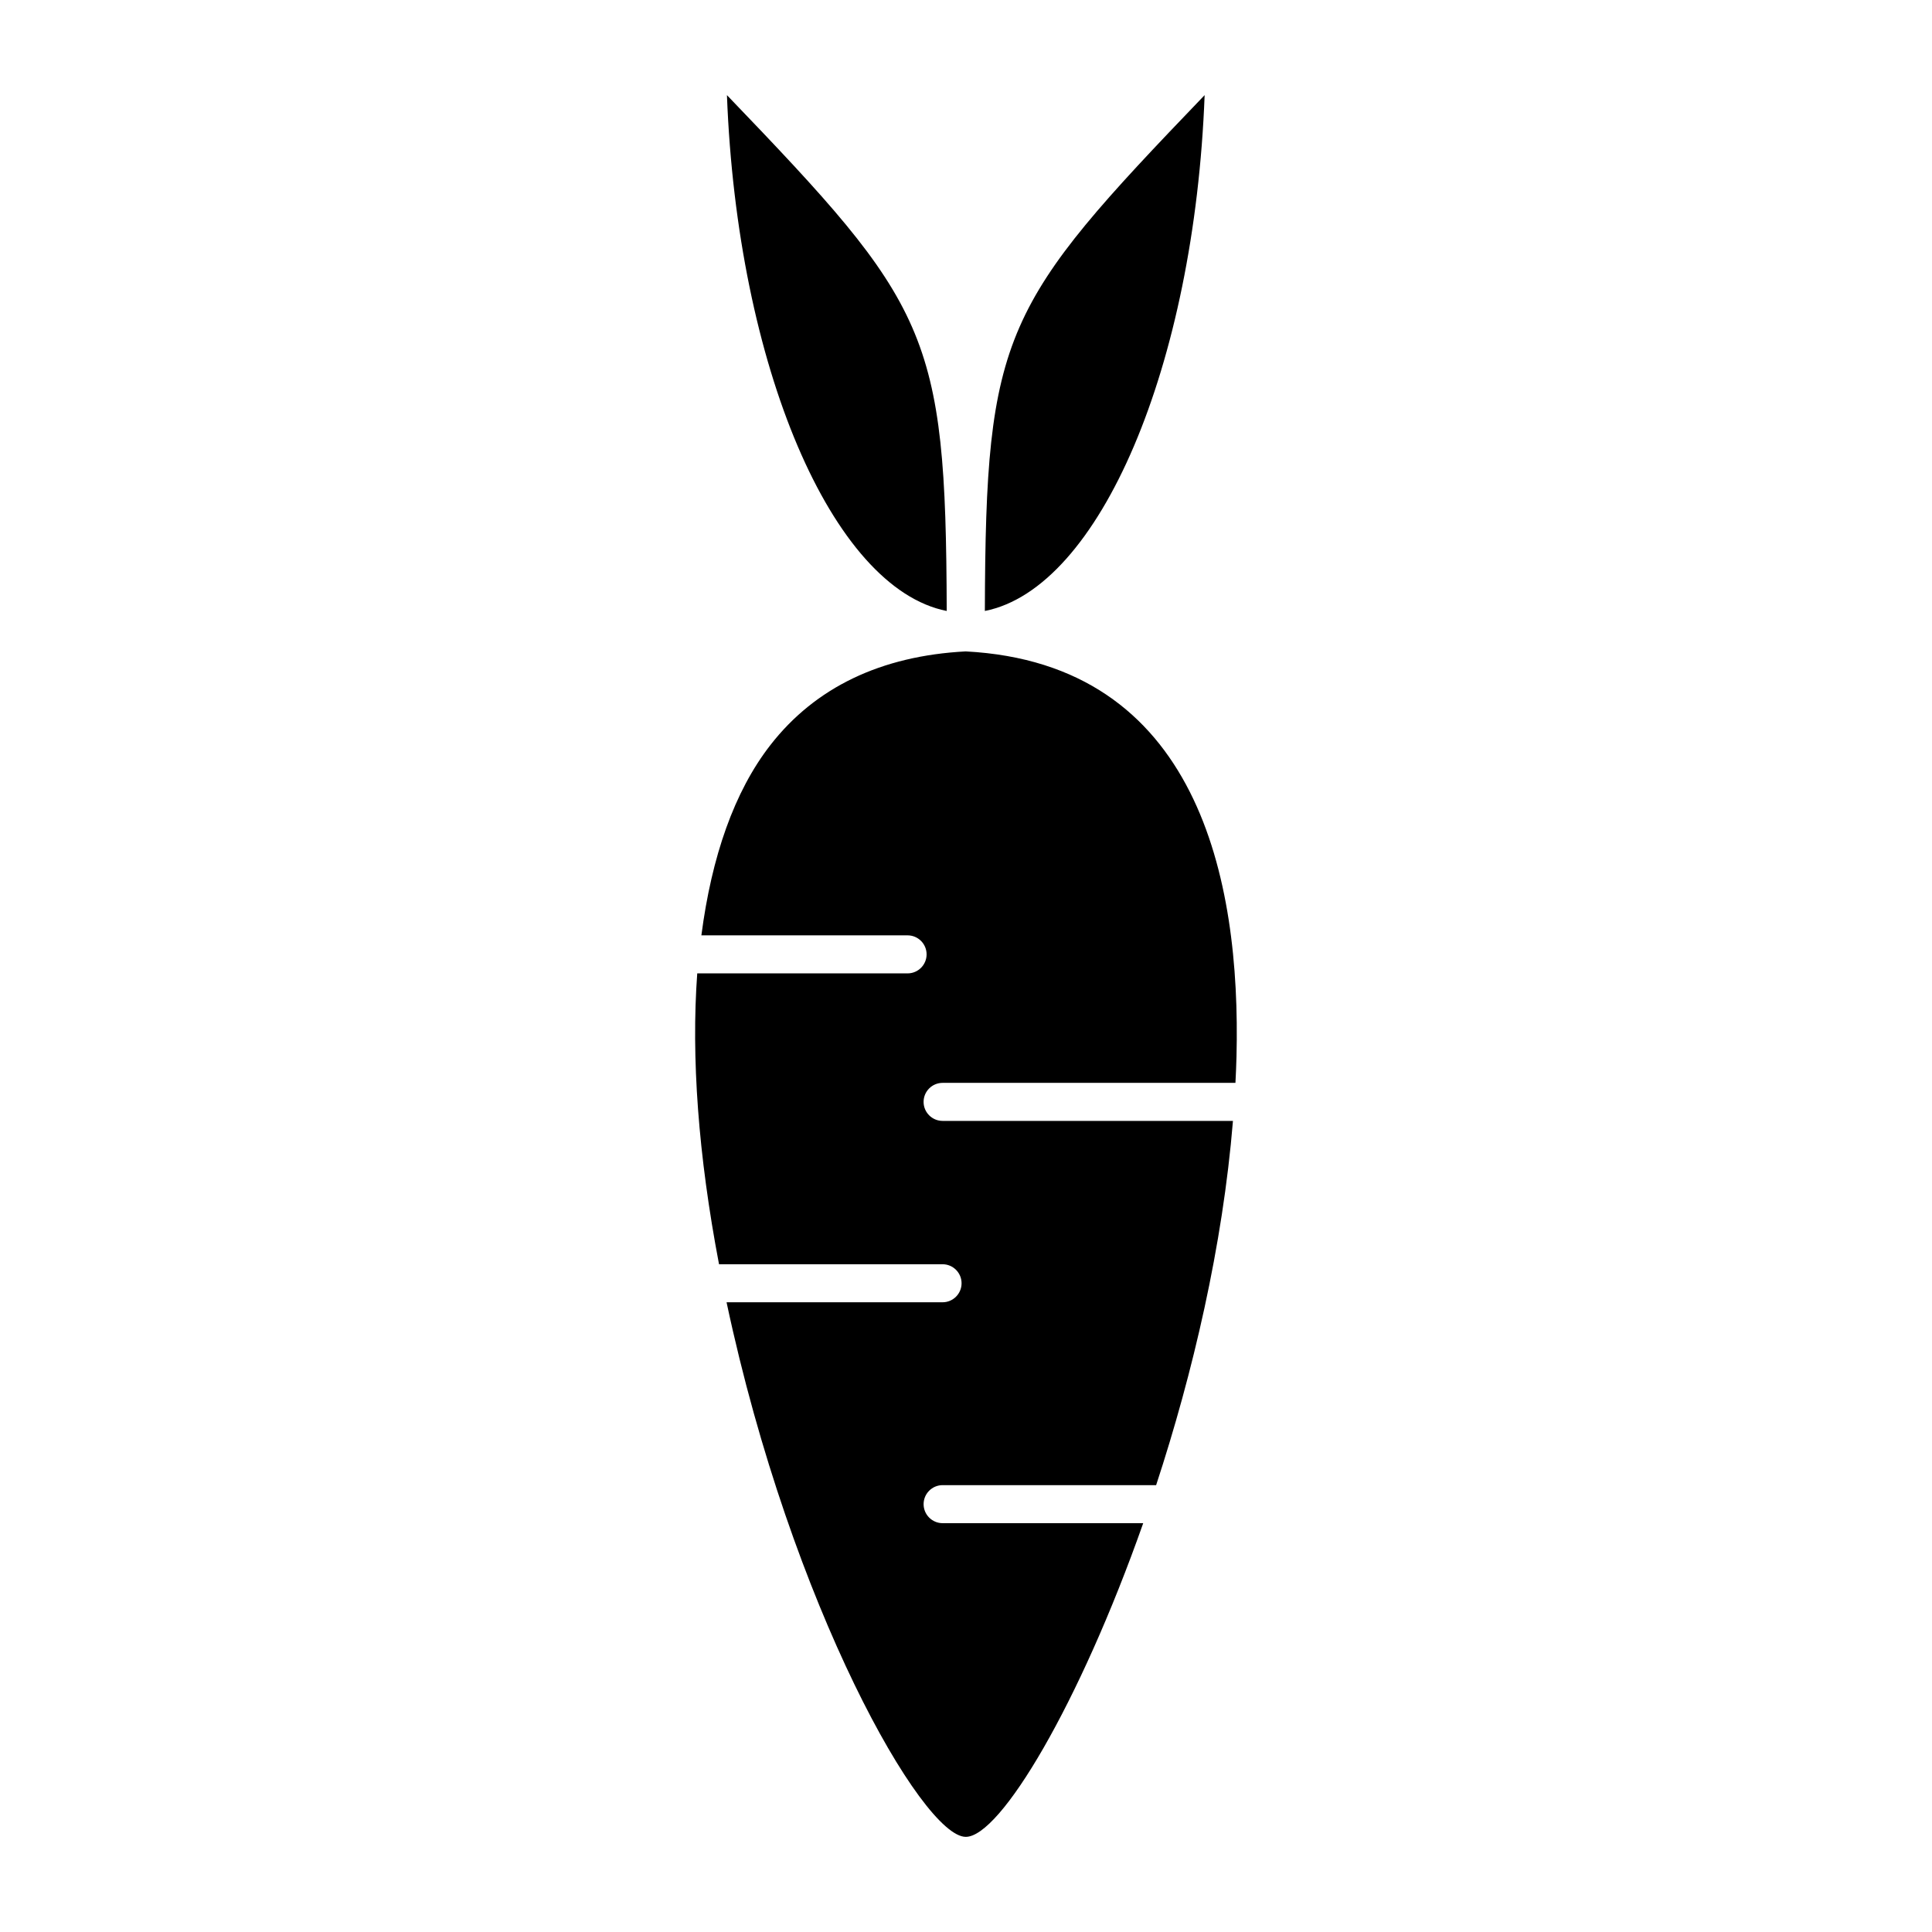
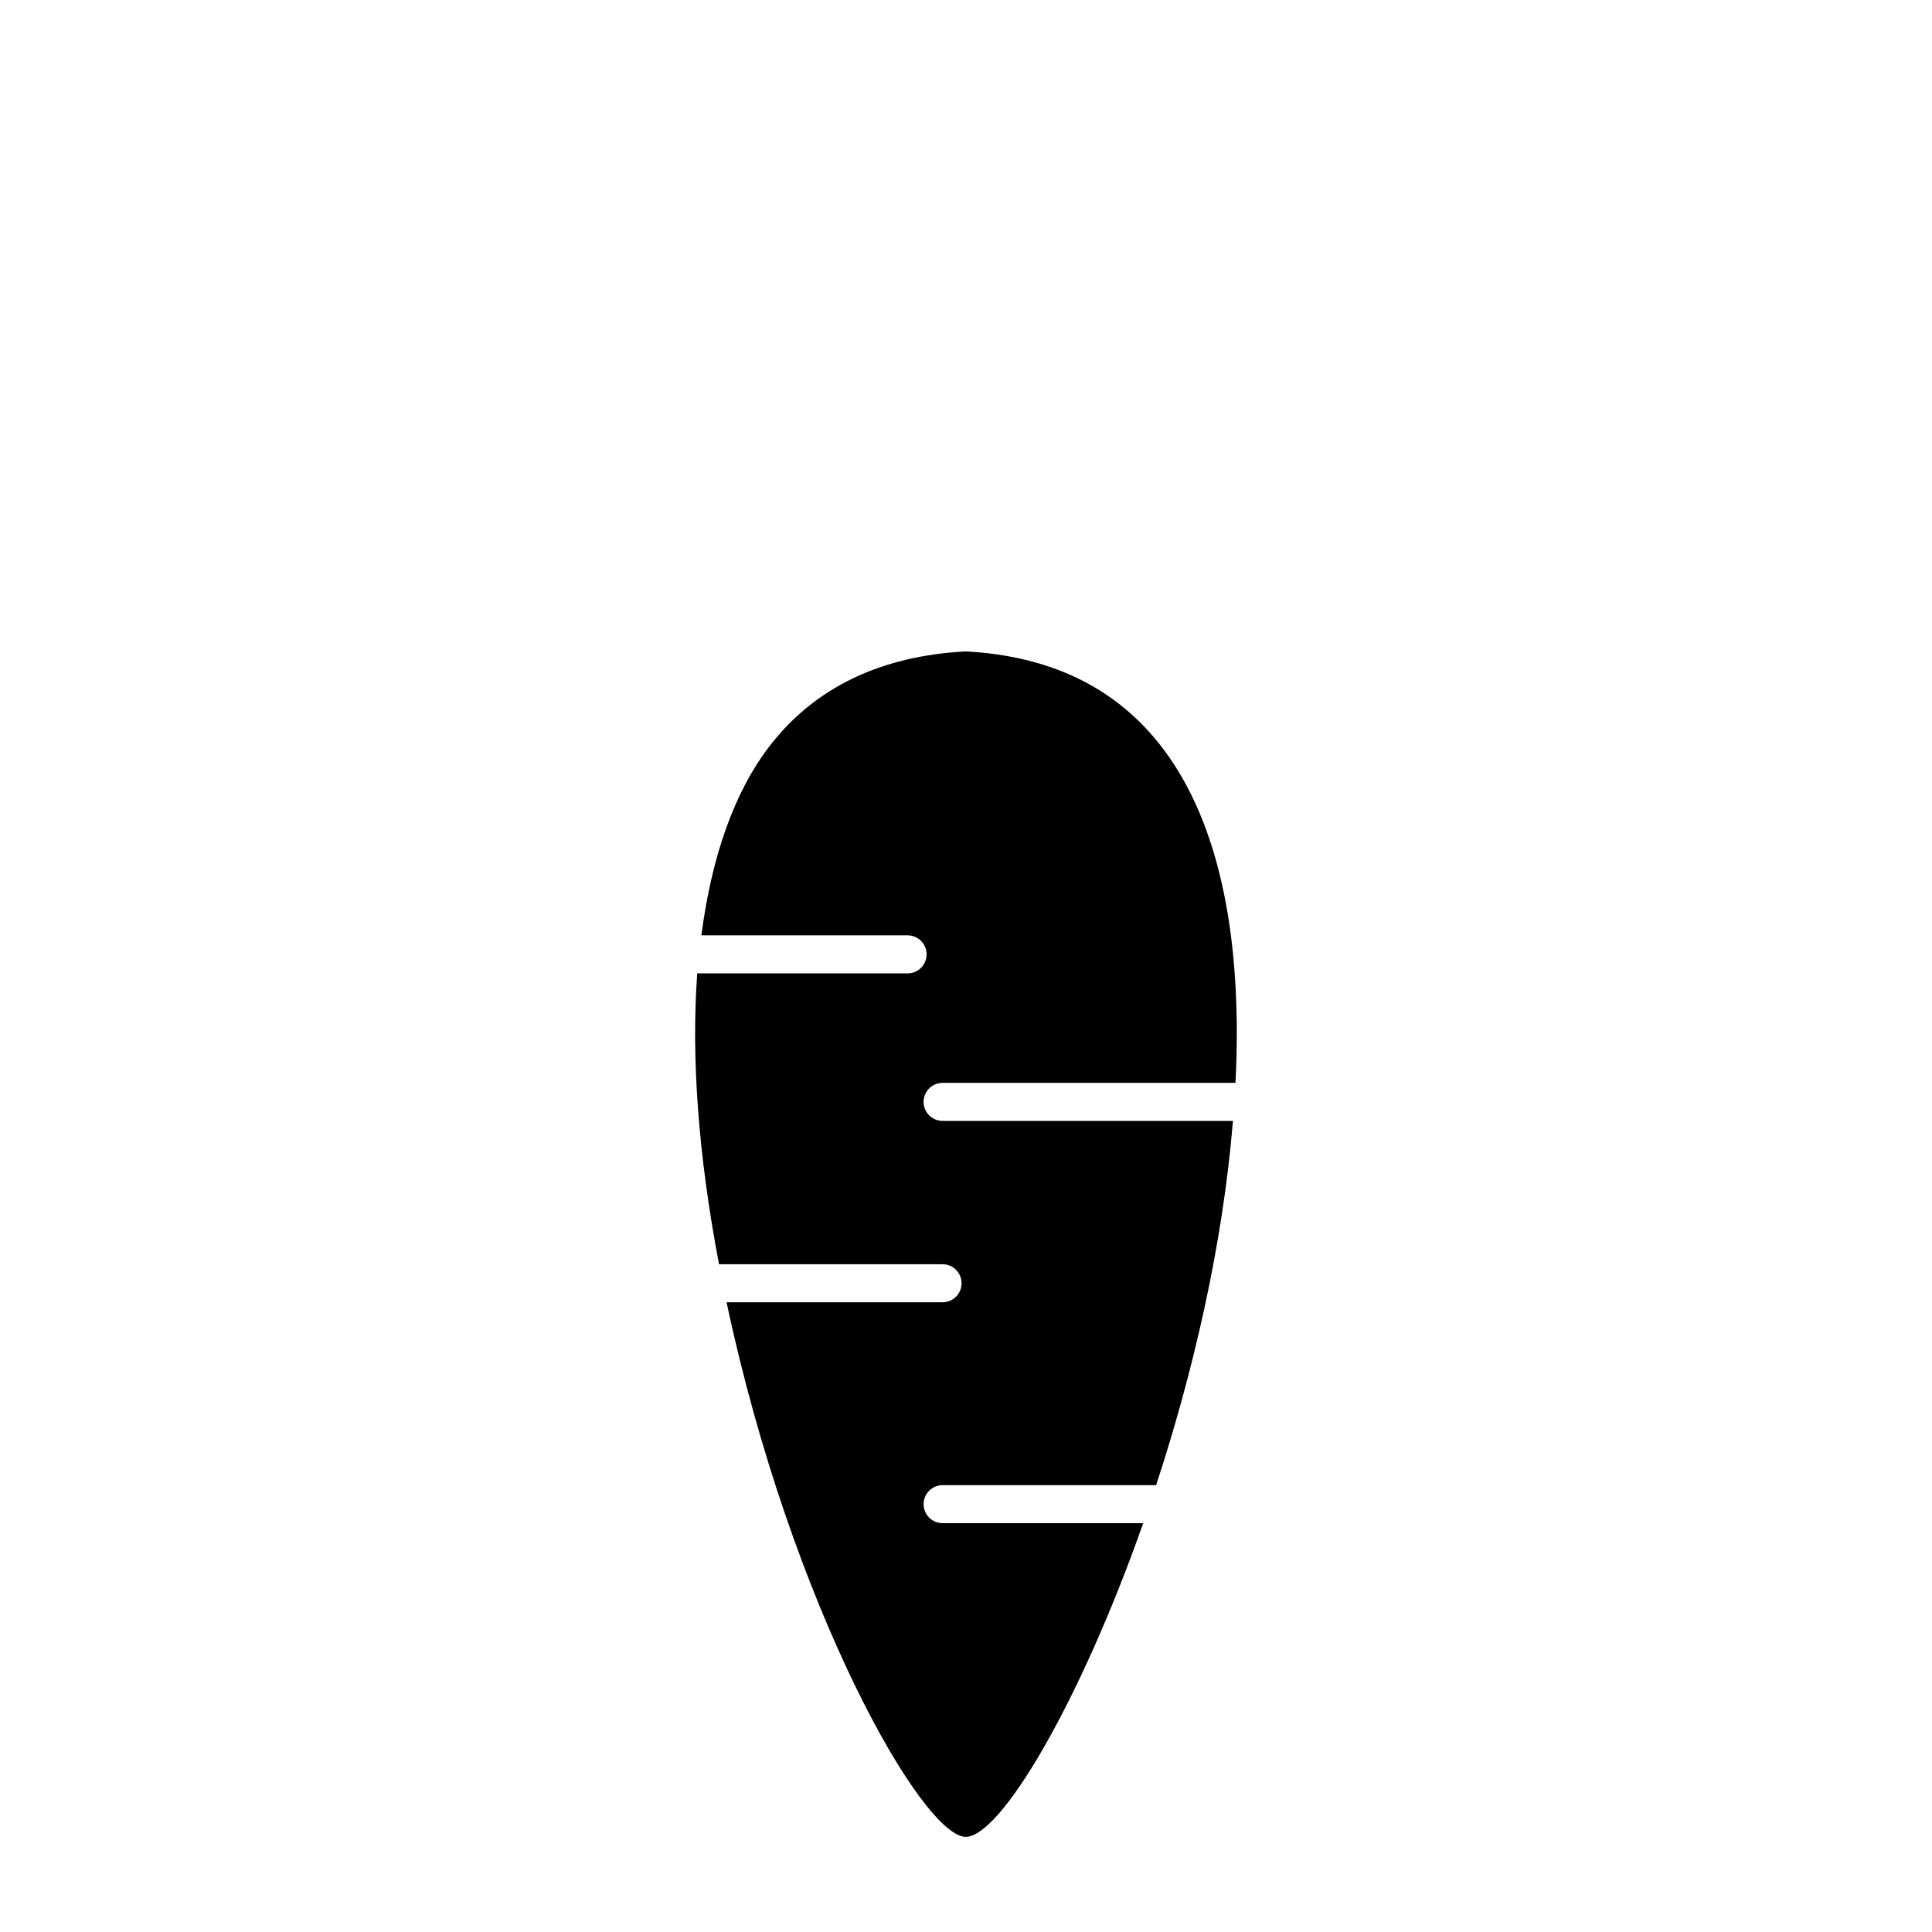
<svg xmlns="http://www.w3.org/2000/svg" fill="#000000" width="800px" height="800px" version="1.1" viewBox="144 144 512 512">
  <g>
    <path d="m393.8 441.05c-2.781 0-5.039-2.258-5.039-5.039s2.258-5.039 5.039-5.039h77.605c0.121-2.336 0.223-4.695 0.281-7.023 1.18-47.207-10.328-104.1-71.773-107.32-22.43 1.18-39.84 9.523-51.742 24.809-9.582 12.305-15.578 29.543-18.297 50.441h54.645c2.781 0 5.039 2.258 5.039 5.039s-2.258 5.039-5.039 5.039h-55.742c-1.621 22.219 0.262 48.184 5.773 77.082h59.238c2.781 0 5.039 2.258 5.039 5.039s-2.258 5.039-5.039 5.039h-57.242c17.191 80.82 51.891 141.67 63.391 141.67 9.168 0 30.098-35.105 47.027-83.129h-53.16c-2.781 0-5.039-2.258-5.039-5.039s2.258-5.039 5.039-5.039h56.527c0.02 0 0.031 0.012 0.051 0.012 9.742-29.695 17.652-63.441 20.363-96.539z" />
-     <path d="m394.89 305.91c-0.203-73.938-4.875-81.133-58.242-136.7 2.711 71.695 27.832 130.71 58.242 136.7z" />
-     <path d="m463.24 169.21c-53.363 55.57-58.039 62.766-58.242 136.7 30.422-5.988 55.539-65.004 58.242-136.7z" />
  </g>
</svg>